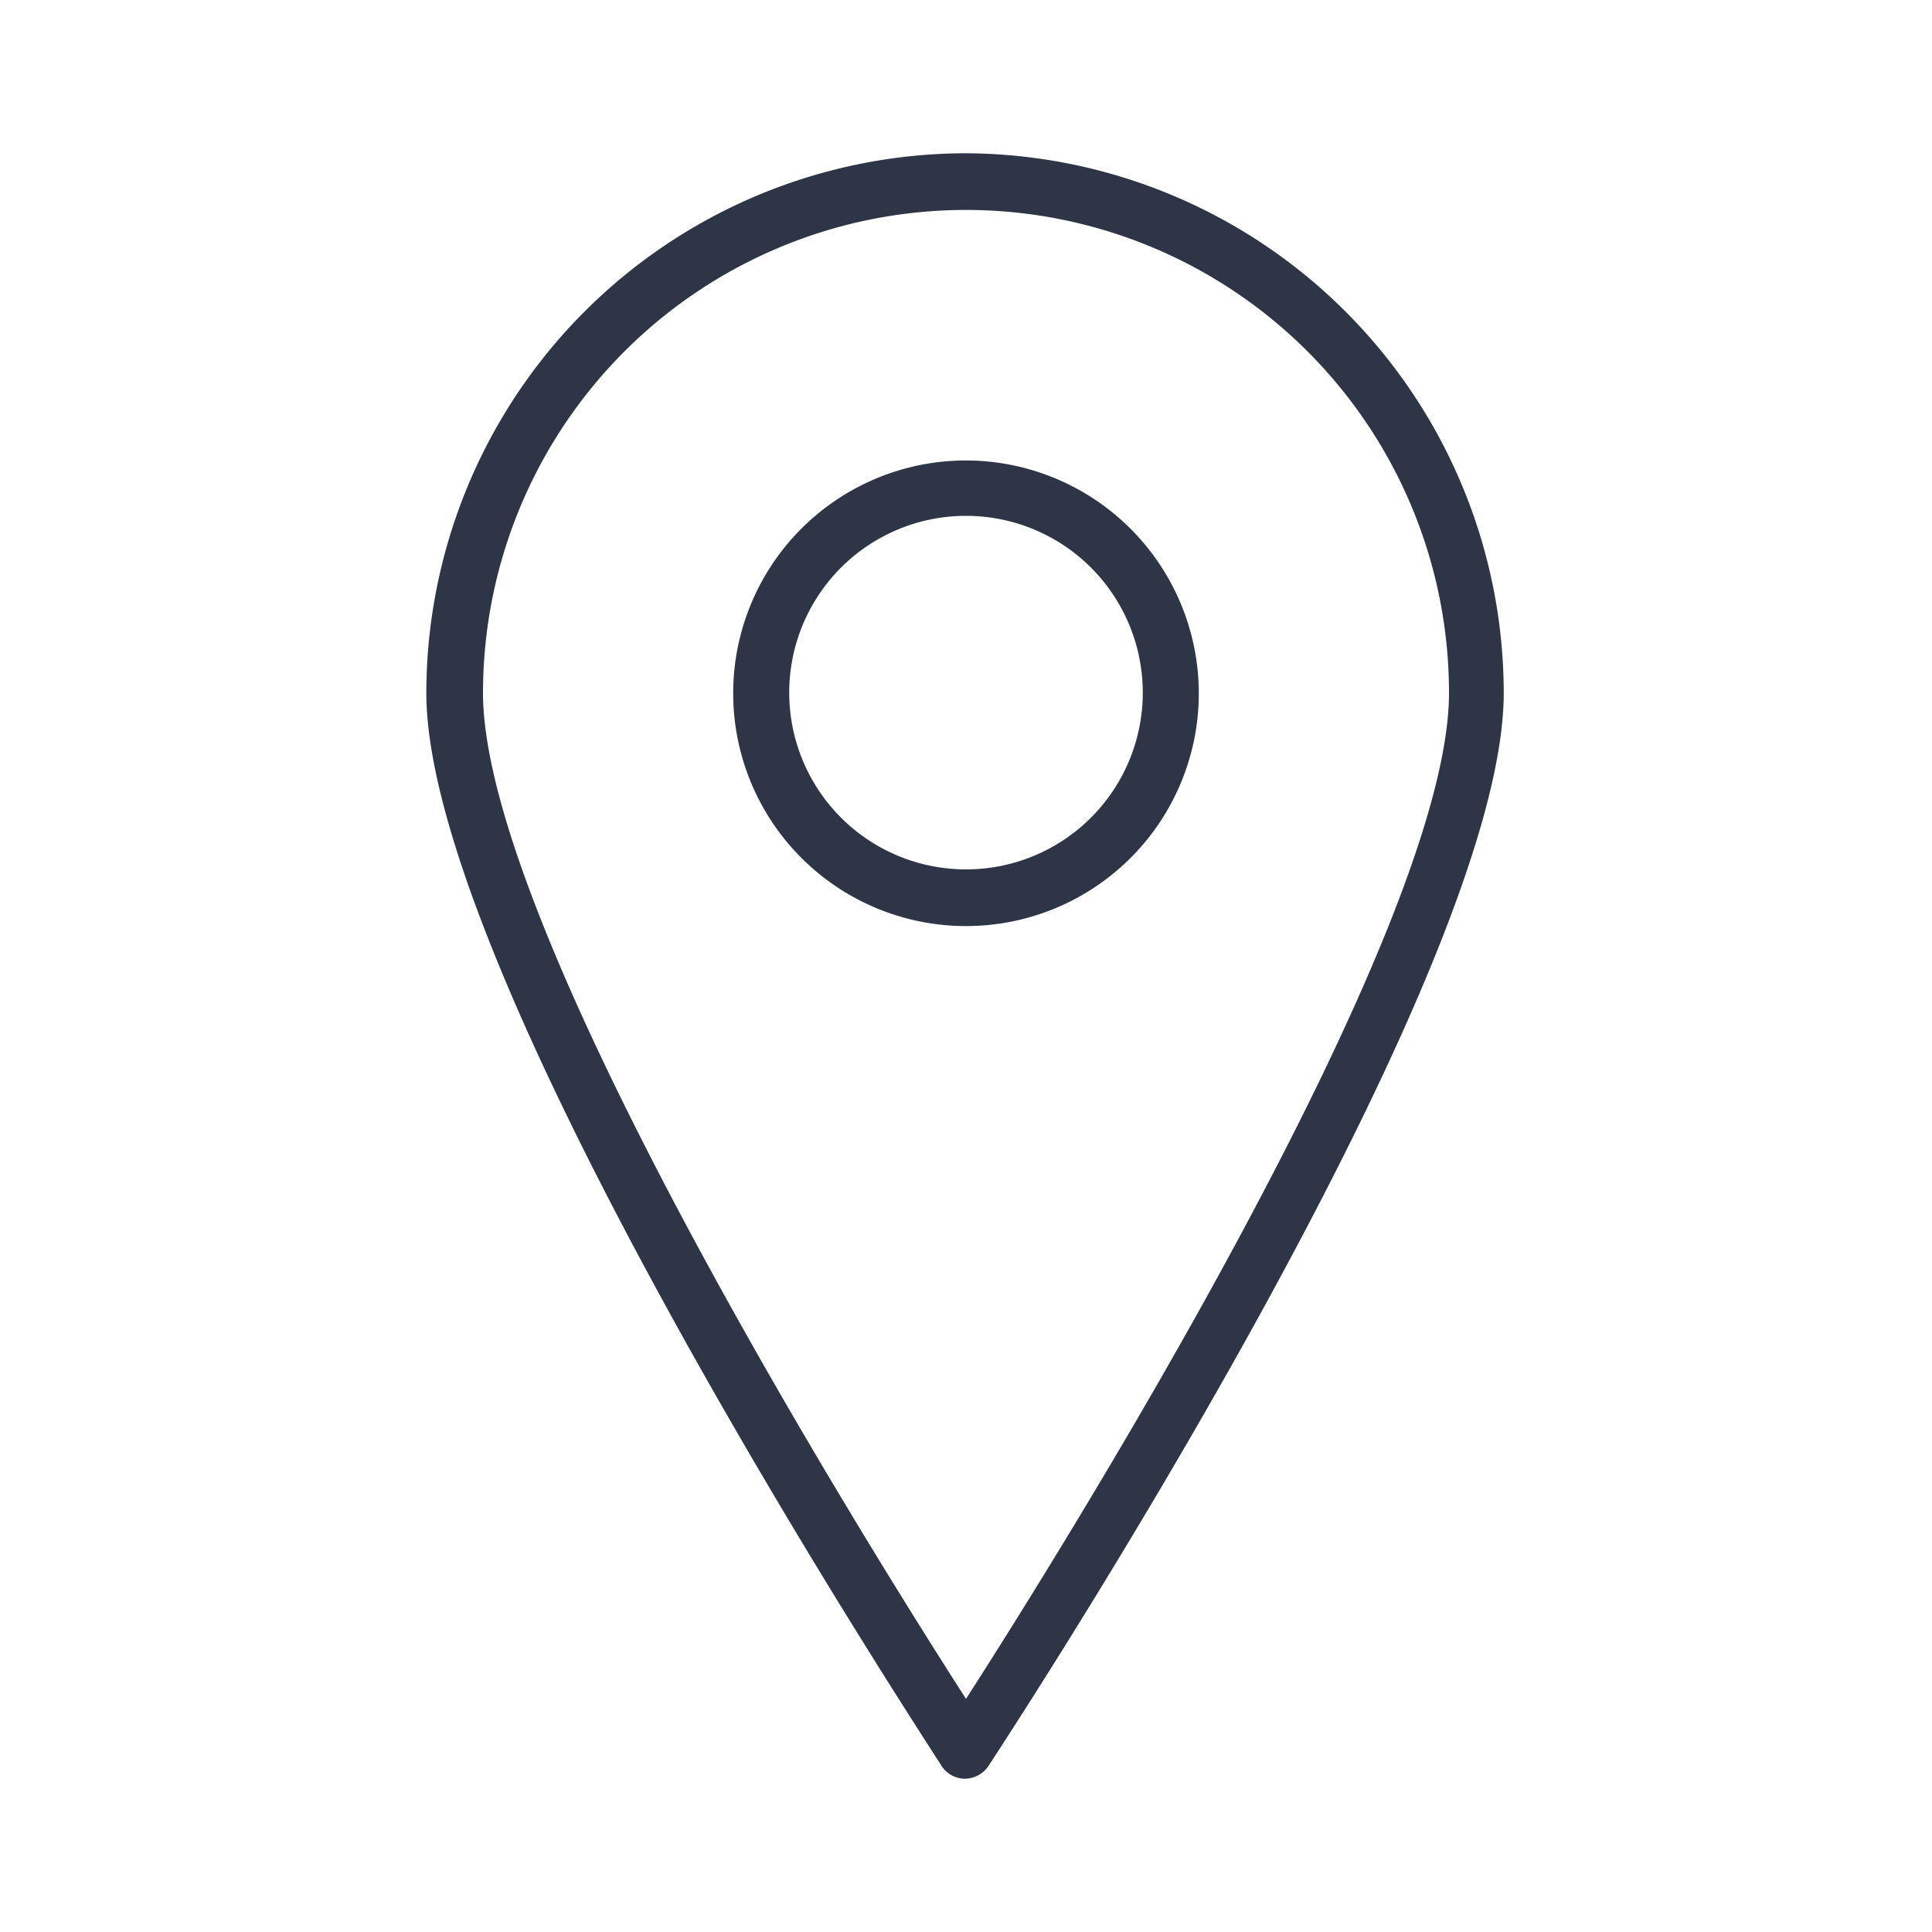
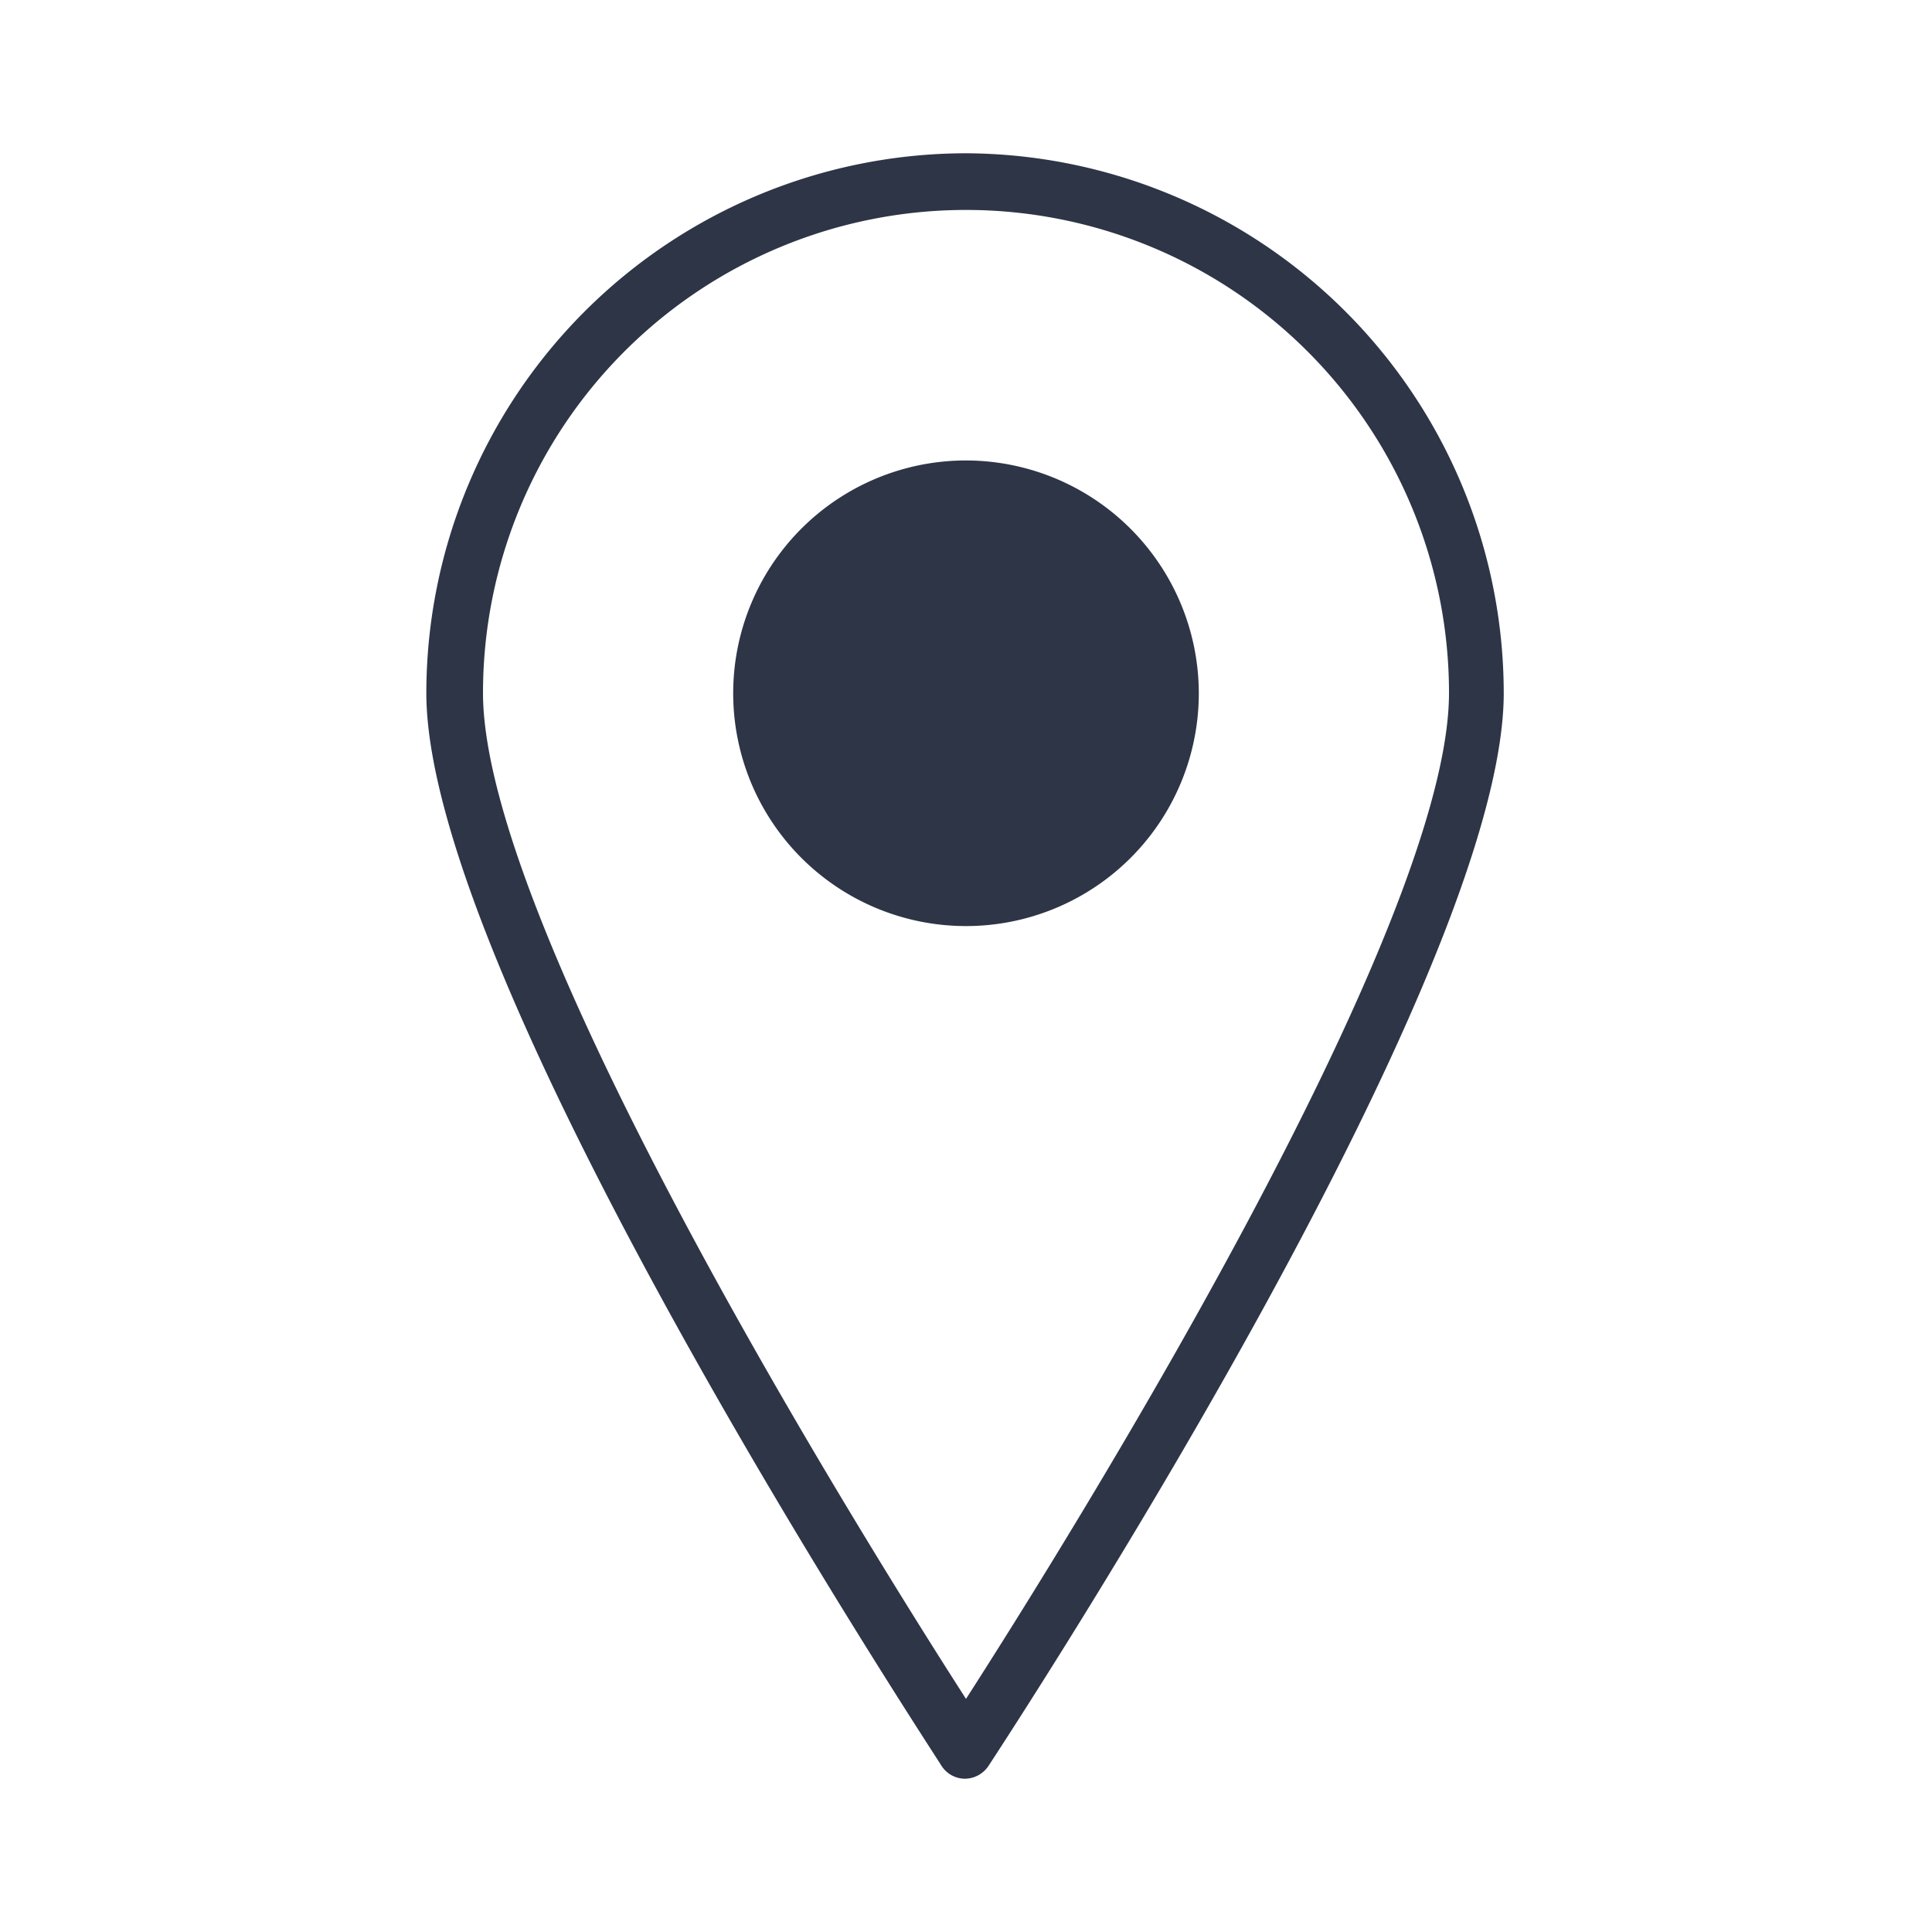
<svg xmlns="http://www.w3.org/2000/svg" height="60" viewBox="0 0 60 60" width="60" preserveAspectRatio="xMinYMid" aria-hidden="true" focusable="false">
-   <path d="m30 4.76a16.78 16.78 0 0 0 -16.76 16.76c0 8.94 15.38 32.33 16 33.32a.87.87 0 0 0 .73.4.89.89 0 0 0 .73-.4c.65-1 16-24.38 16-33.32a16.78 16.78 0 0 0 -16.7-16.76zm0 48c-3.1-4.82-15-23.87-15-31.24a15 15 0 0 1 30 0c0 7.37-11.9 26.42-15 31.24zm0-38.46a7.23 7.23 0 1 0 7.23 7.22 7.24 7.24 0 0 0 -7.23-7.22zm0 12.7a5.49 5.49 0 1 1 5.49-5.49 5.49 5.49 0 0 1 -5.49 5.49z" fill="#2d3547" />
+   <path d="m30 4.76a16.78 16.78 0 0 0 -16.76 16.76c0 8.94 15.38 32.33 16 33.32a.87.87 0 0 0 .73.4.89.89 0 0 0 .73-.4c.65-1 16-24.38 16-33.32a16.78 16.78 0 0 0 -16.7-16.76zm0 48c-3.1-4.82-15-23.87-15-31.24a15 15 0 0 1 30 0c0 7.37-11.9 26.42-15 31.24zm0-38.46a7.23 7.23 0 1 0 7.23 7.22 7.24 7.24 0 0 0 -7.23-7.22zm0 12.7z" fill="#2d3547" />
</svg>